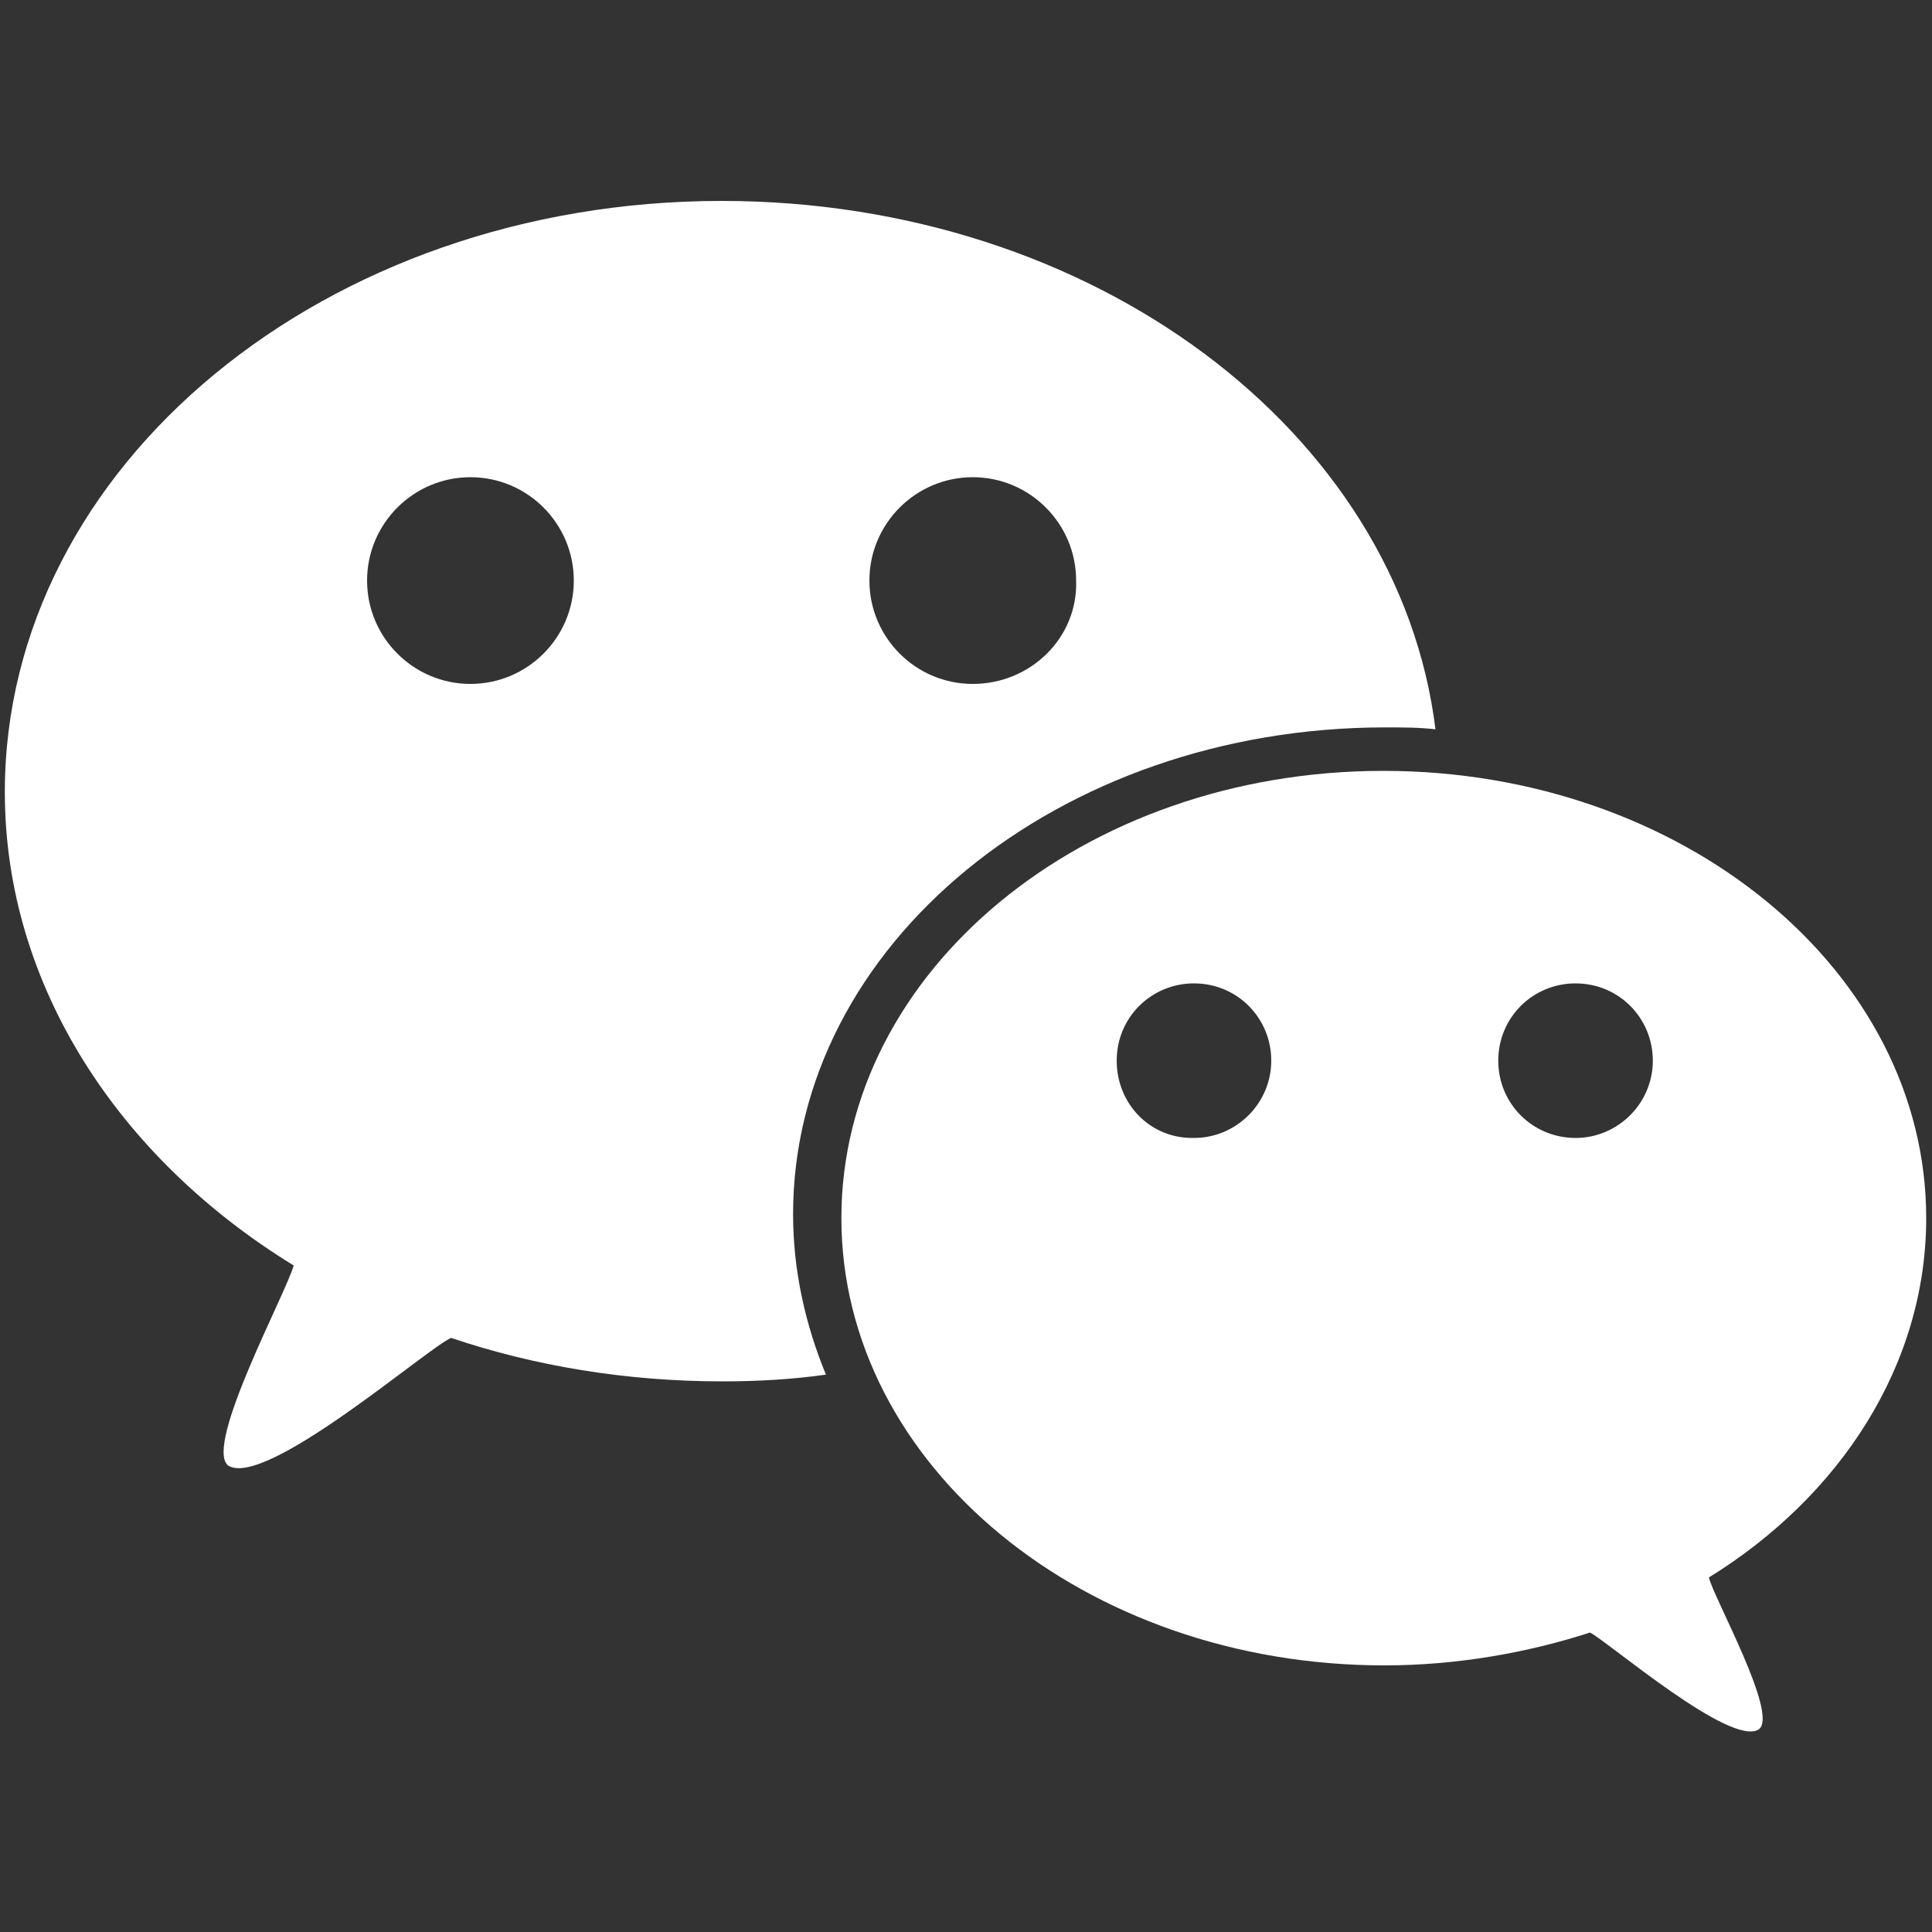
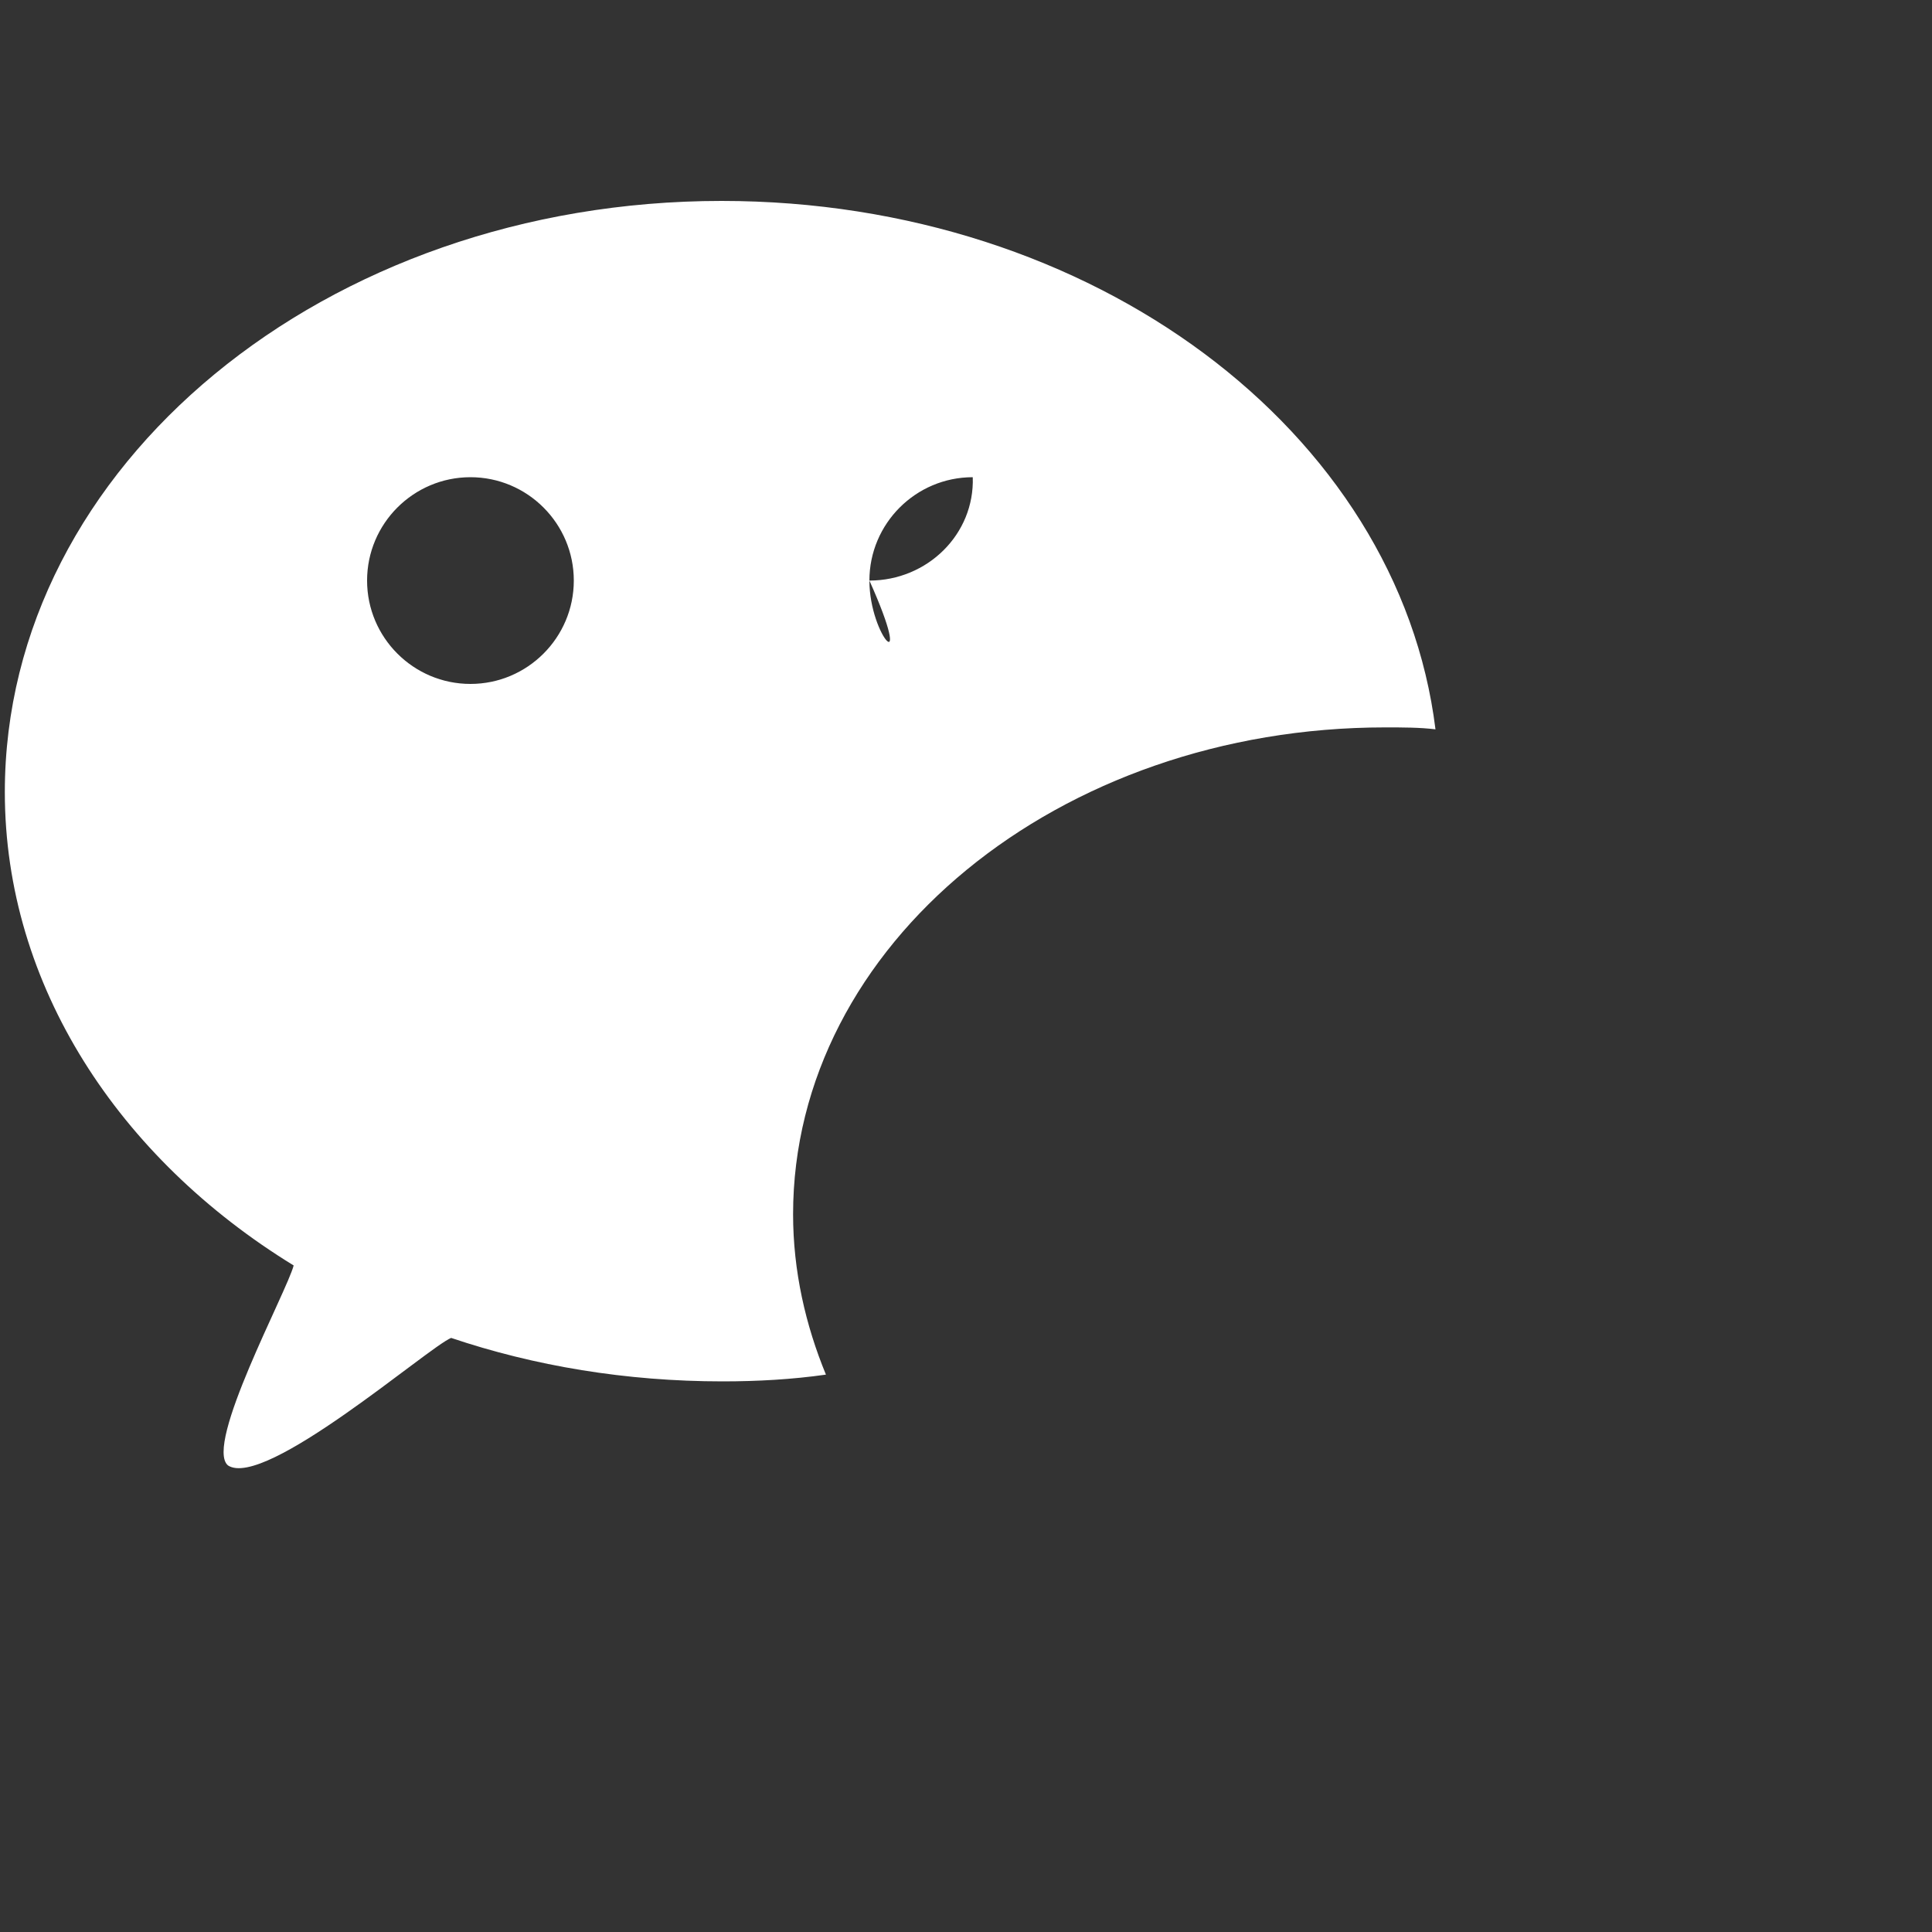
<svg xmlns="http://www.w3.org/2000/svg" version="1.1" id="图层_1" x="0px" y="0px" viewBox="0 0 200 200" style="enable-background:new 0 0 200 200;" xml:space="preserve">
  <rect x="0" y="0" width="200" height="200" fill="#333333" stroke="none" />
  <style type="text/css">
	.st0{fill:#FFFFFF;}
</style>
  <g>
-     <path class="st0" d="M87.1,126.1c0,25.6,25.2,46.3,56.2,46.3c7.5,0,14.8-1.3,21.3-3.4c1.8,0.9,14.7,12,17.5,10   c2-1.6-4.7-13.6-5.2-15.7c13.6-8.4,22.5-22,22.5-37.2c0-25.6-25.2-46.3-56.2-46.3S87.1,100.5,87.1,126.1z M155.1,109.8   c0-4.5,3.6-8,8-8c4.5,0,8,3.6,8,8s-3.6,8-8,8S155.1,114.3,155.1,109.8L155.1,109.8z M115.6,109.8c0-4.5,3.6-8,8-8c4.5,0,8,3.6,8,8   s-3.6,8-8,8C119.1,117.9,115.6,114.3,115.6,109.8z" />
-     <path class="st0" d="M82.1,125.7c0-27.9,27.5-50.4,61.3-50.4c1.8,0,3.6,0,5.2,0.2c-3.8-30.8-35.4-54.7-73.9-54.7   c-41,0-74.2,27.4-74.2,61.2c0,20,11.8,37.9,29.9,49c-0.7,2.7-9.3,18.6-6.8,20.7c3.8,2.5,20.7-12.2,23.1-13.2   c8.6,2.9,18.1,4.5,28.1,4.5c3.6,0,7.2-0.2,10.7-0.7C83.4,137.2,82.1,131.6,82.1,125.7z M100.7,49.4c5.9,0,10.7,4.8,10.7,10.7   c0.2,5.9-4.7,10.7-10.7,10.7C94.8,70.8,90,66,90,60.1S94.8,49.4,100.7,49.4z M48.7,70.8c-5.9,0-10.7-4.8-10.7-10.7   c0-5.9,4.8-10.7,10.7-10.7s10.7,4.8,10.7,10.7S54.6,70.8,48.7,70.8z" />
+     <path class="st0" d="M82.1,125.7c0-27.9,27.5-50.4,61.3-50.4c1.8,0,3.6,0,5.2,0.2c-3.8-30.8-35.4-54.7-73.9-54.7   c-41,0-74.2,27.4-74.2,61.2c0,20,11.8,37.9,29.9,49c-0.7,2.7-9.3,18.6-6.8,20.7c3.8,2.5,20.7-12.2,23.1-13.2   c8.6,2.9,18.1,4.5,28.1,4.5c3.6,0,7.2-0.2,10.7-0.7C83.4,137.2,82.1,131.6,82.1,125.7z M100.7,49.4c0.2,5.9-4.7,10.7-10.7,10.7C94.8,70.8,90,66,90,60.1S94.8,49.4,100.7,49.4z M48.7,70.8c-5.9,0-10.7-4.8-10.7-10.7   c0-5.9,4.8-10.7,10.7-10.7s10.7,4.8,10.7,10.7S54.6,70.8,48.7,70.8z" />
  </g>
</svg>